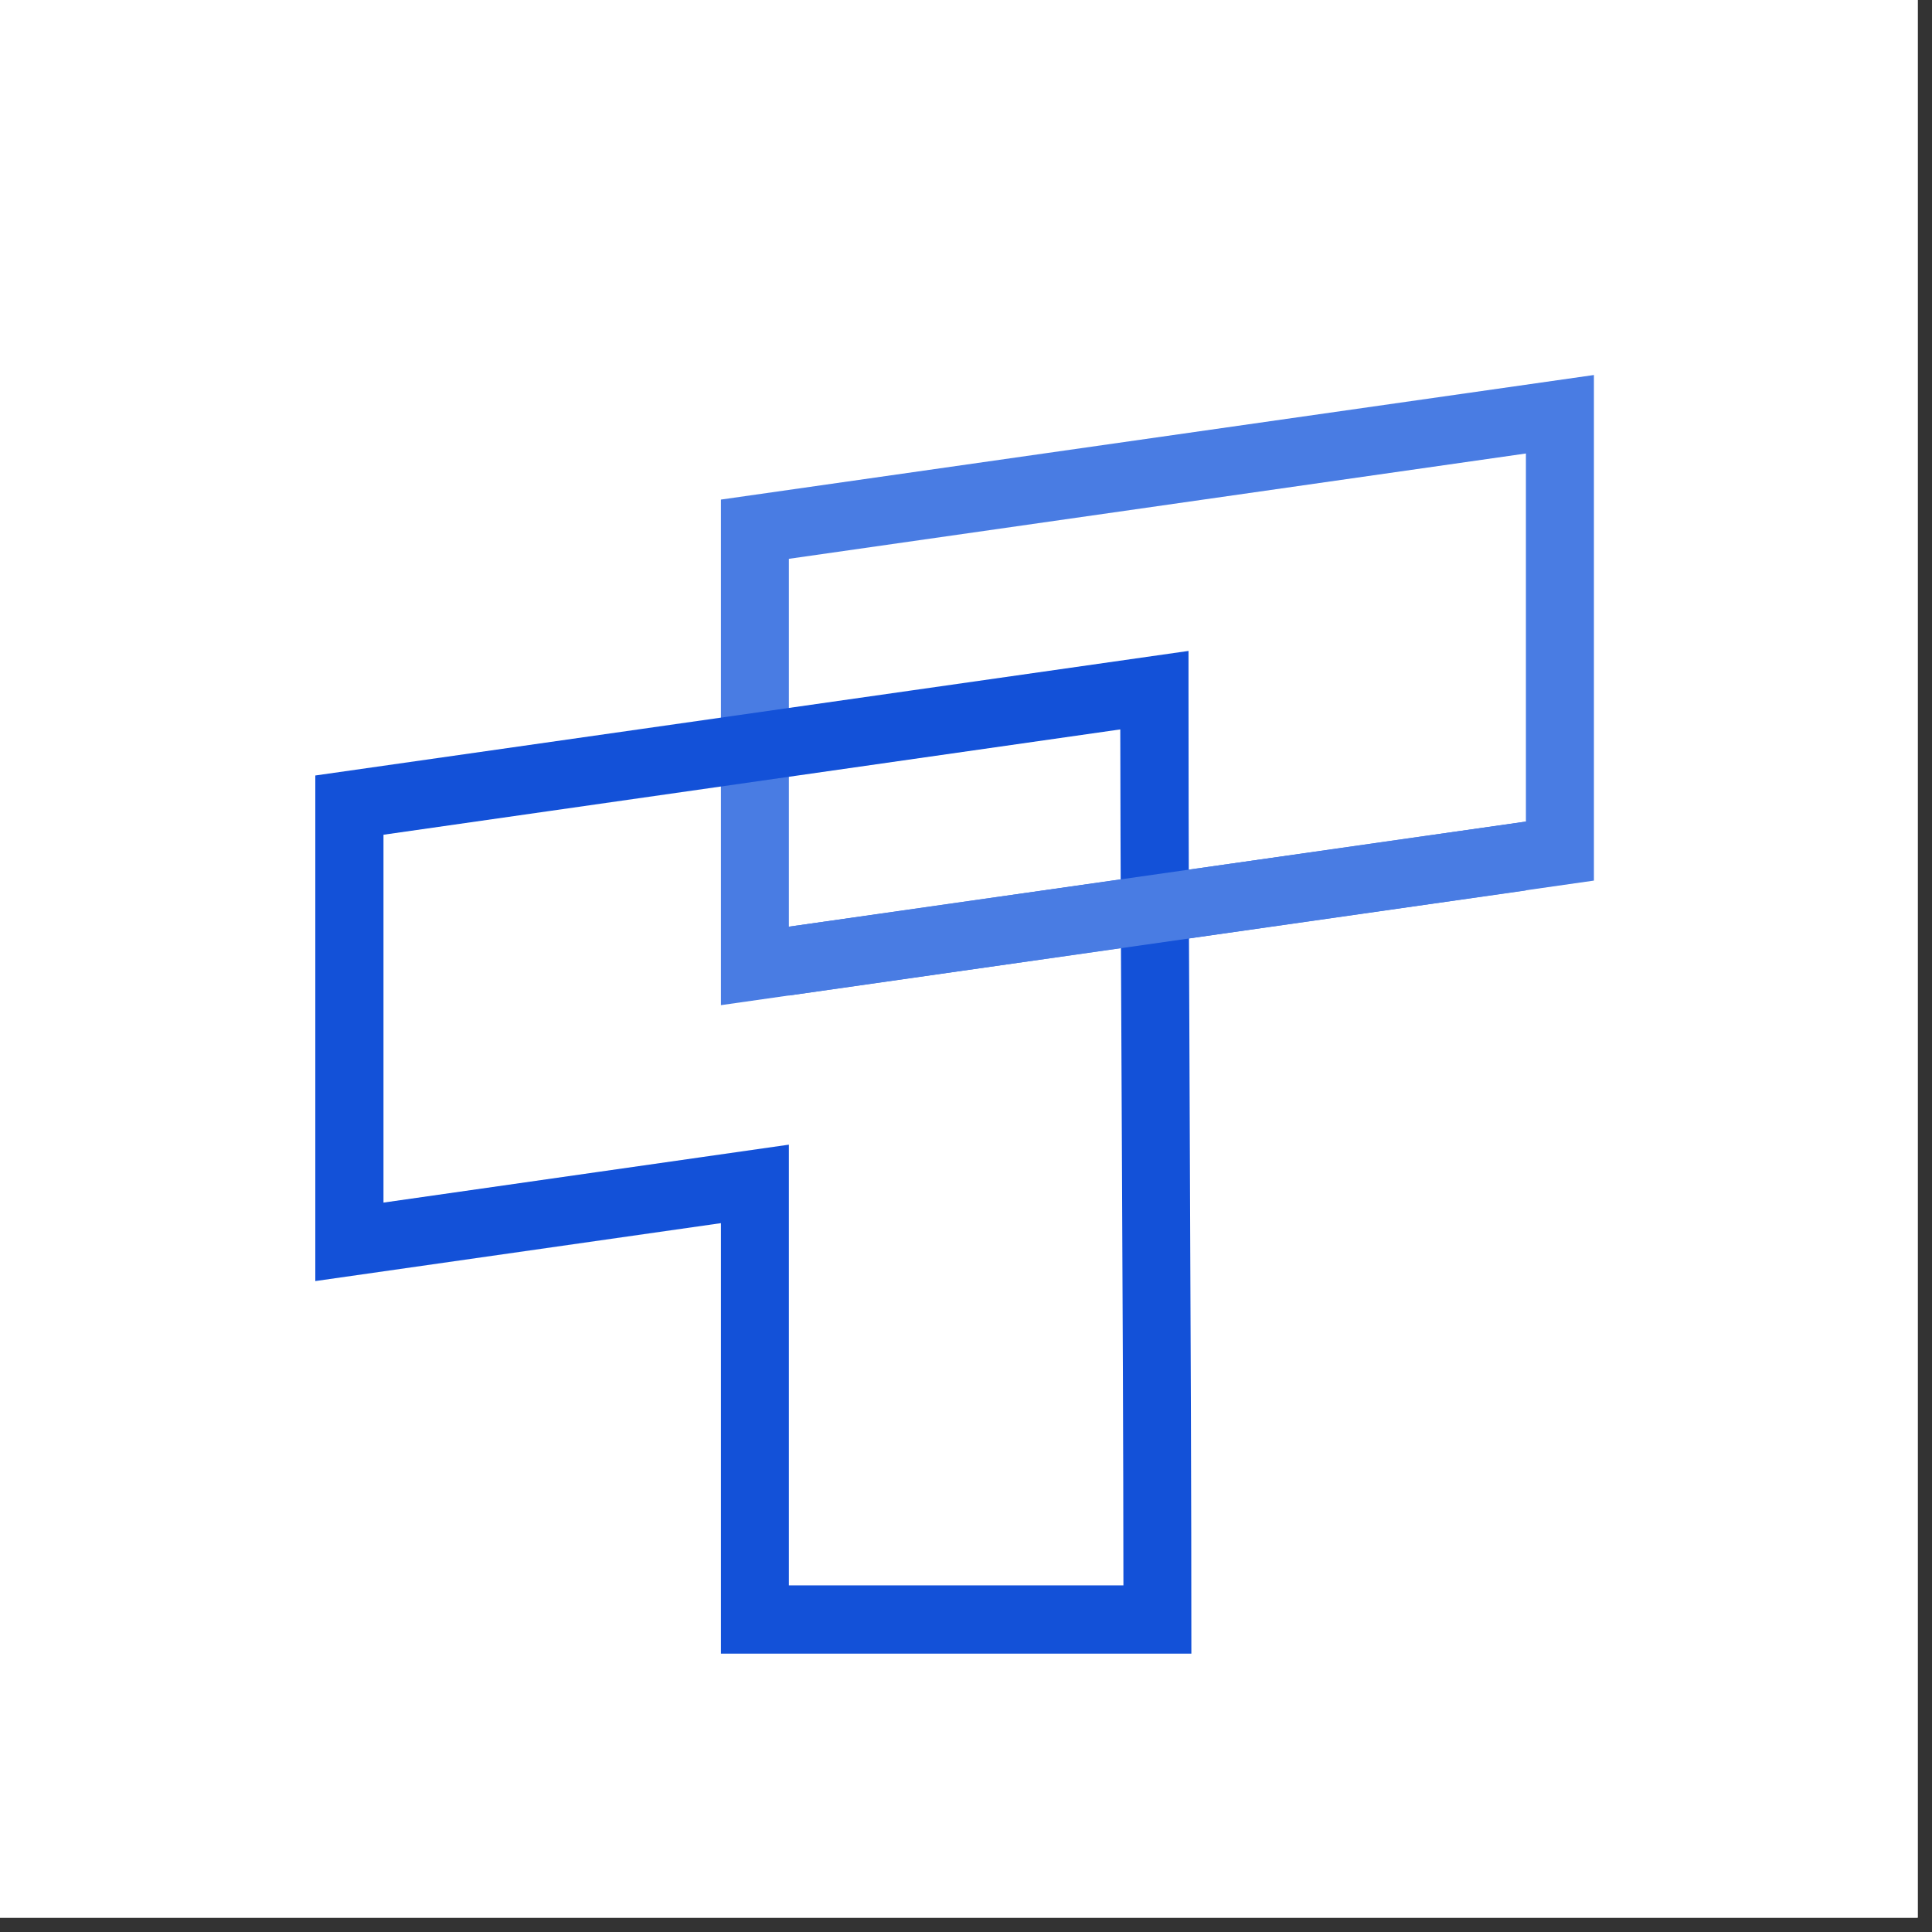
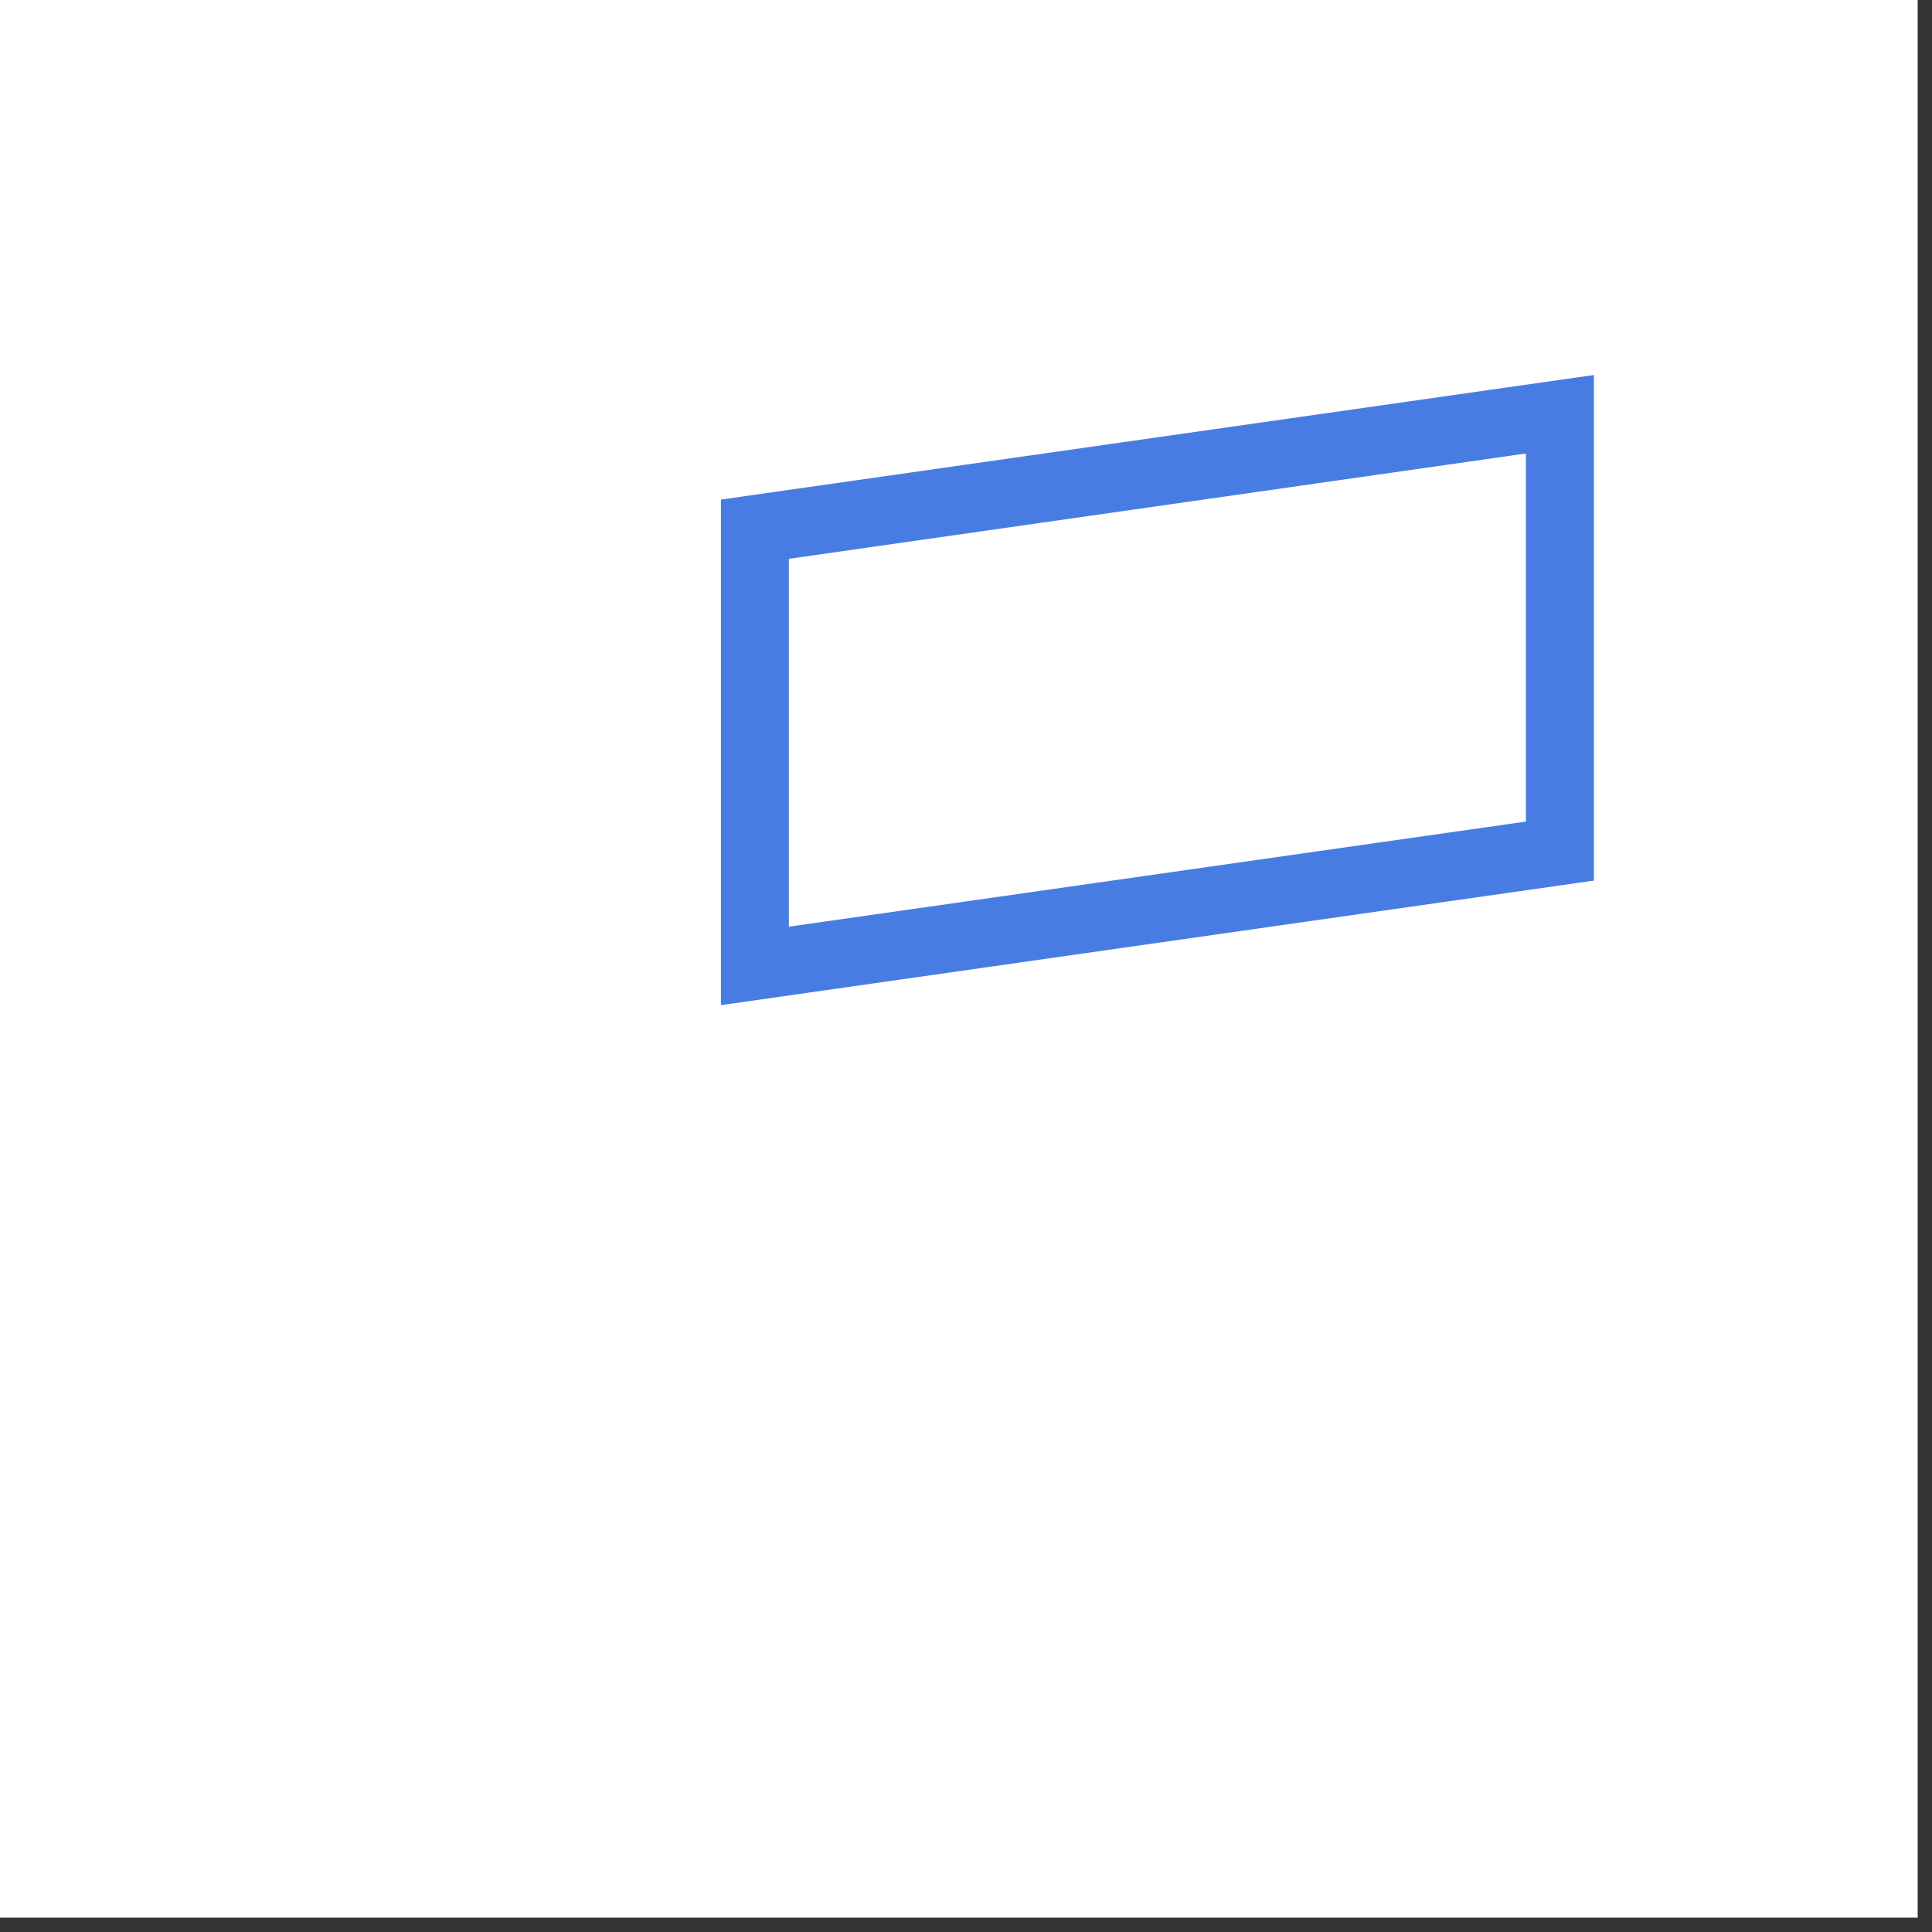
<svg xmlns="http://www.w3.org/2000/svg" width="45" zoomAndPan="magnify" viewBox="0 0 33.75 33.75" height="45" preserveAspectRatio="xMidYMid meet" version="1.0">
  <rect x="0" y="0" width="33.75" height="33.75" fill="#333333" stroke="none" />
  <defs>
    <clipPath id="3bc8e76dff">
      <path d="M 0 0 L 33.5 0 L 33.5 33.5 L 0 33.5 Z M 0 0 " clip-rule="nonzero" />
    </clipPath>
    <clipPath id="080146327b">
      <path d="M 12 6.551 L 27.844 6.551 L 27.844 18 L 12 18 Z M 12 6.551 " clip-rule="nonzero" />
    </clipPath>
    <clipPath id="3a69bbf6a2">
-       <path d="M 5.508 11 L 21 11 L 21 28.887 L 5.508 28.887 Z M 5.508 11 " clip-rule="nonzero" />
-     </clipPath>
+       </clipPath>
  </defs>
  <g clip-path="url(#3bc8e76dff)">
-     <path fill="#ffffff" d="M 0 0 L 33.5 0 L 33.5 33.5 L 0 33.5 Z M 0 0 " fill-opacity="1" fill-rule="nonzero" />
    <path fill="#ffffff" d="M 0 0 L 33.5 0 L 33.5 33.5 L 0 33.5 Z M 0 0 " fill-opacity="1" fill-rule="nonzero" />
  </g>
  <g clip-path="url(#080146327b)">
    <path fill="#497ce3" d="M 13.781 16.188 L 26.656 14.352 L 26.656 7.922 L 13.781 9.762 Z M 12.594 17.559 L 12.594 8.727 L 27.844 6.551 L 27.844 15.383 Z M 12.594 17.559 " fill-opacity="1" fill-rule="nonzero" />
  </g>
  <g clip-path="url(#3a69bbf6a2)">
    <path fill="#1351d8" d="M 6.699 21.008 L 13.781 19.996 L 13.781 27.695 L 19.625 27.695 C 19.621 22.711 19.578 17.727 19.57 12.742 L 6.699 14.582 Z M 12.594 21.367 L 5.508 22.379 L 5.508 13.547 L 20.762 11.371 L 20.762 12.059 C 20.762 17.668 20.812 23.277 20.812 28.887 L 12.594 28.887 Z M 12.594 21.367 " fill-opacity="1" fill-rule="nonzero" />
  </g>
-   <path fill="#497ce3" d="M 13.781 16.188 L 26.656 14.352 L 26.656 15.555 L 13.781 17.391 Z M 13.781 16.188 " fill-opacity="1" fill-rule="nonzero" />
</svg>